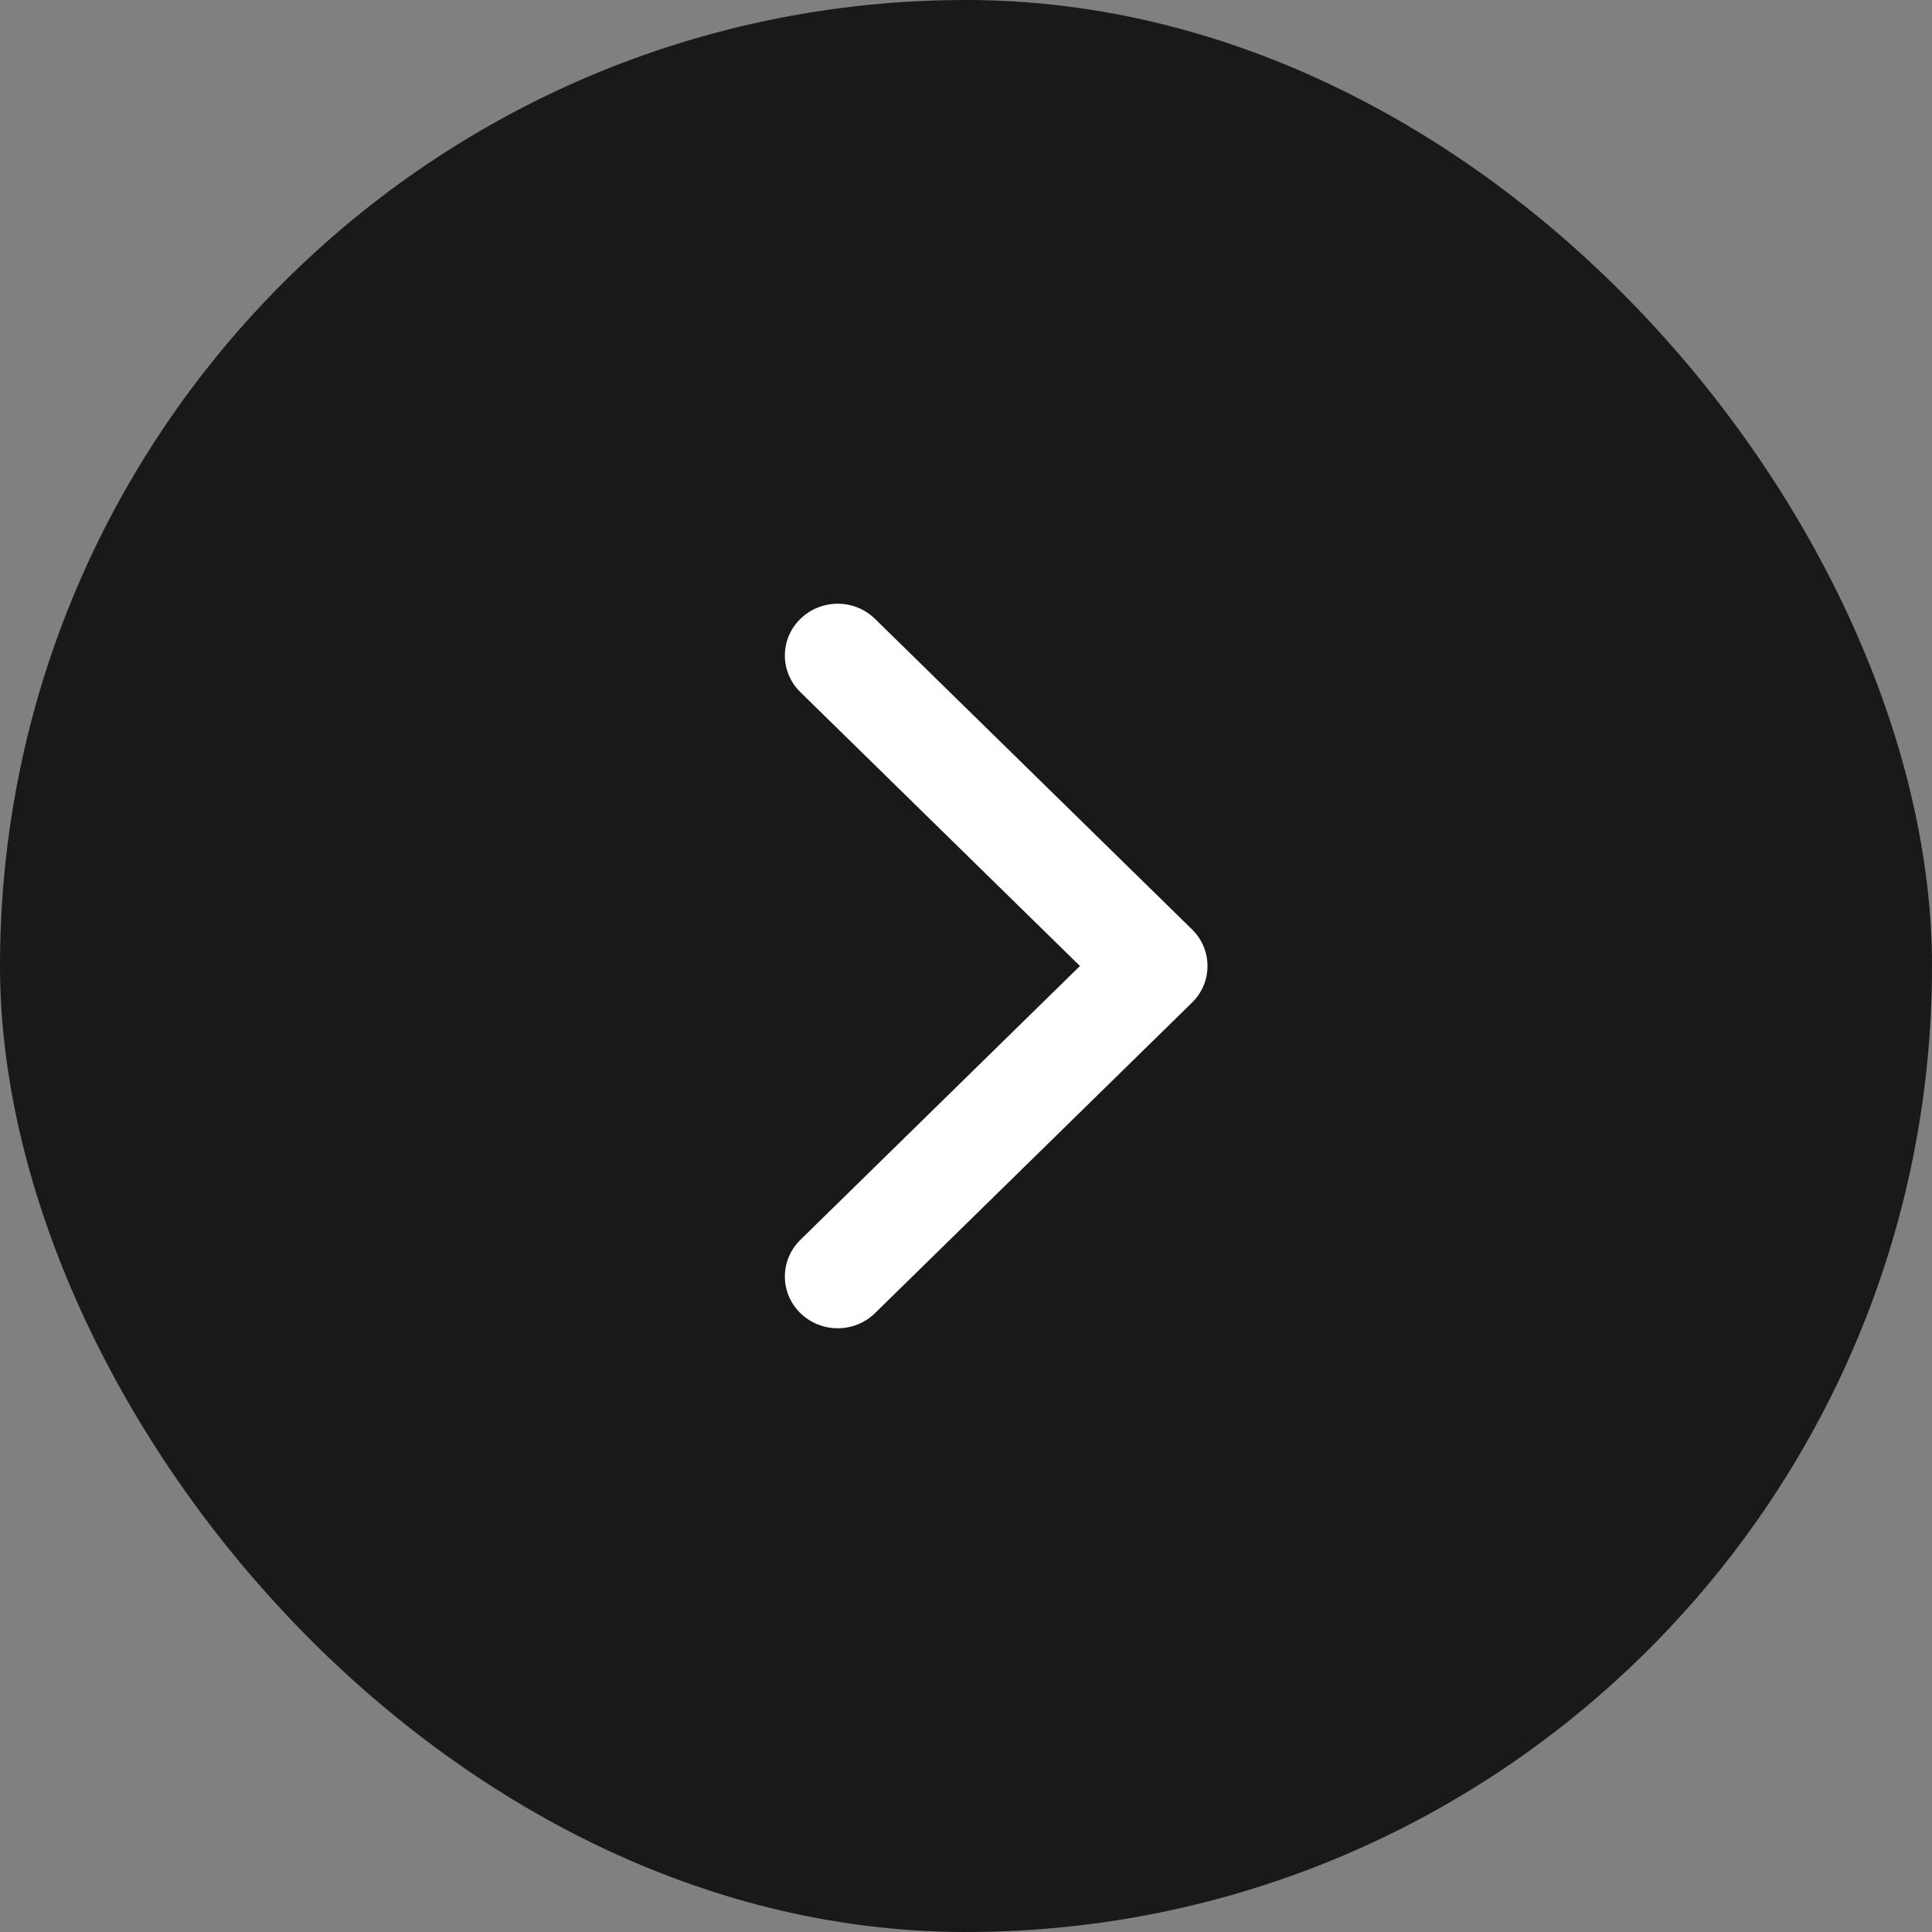
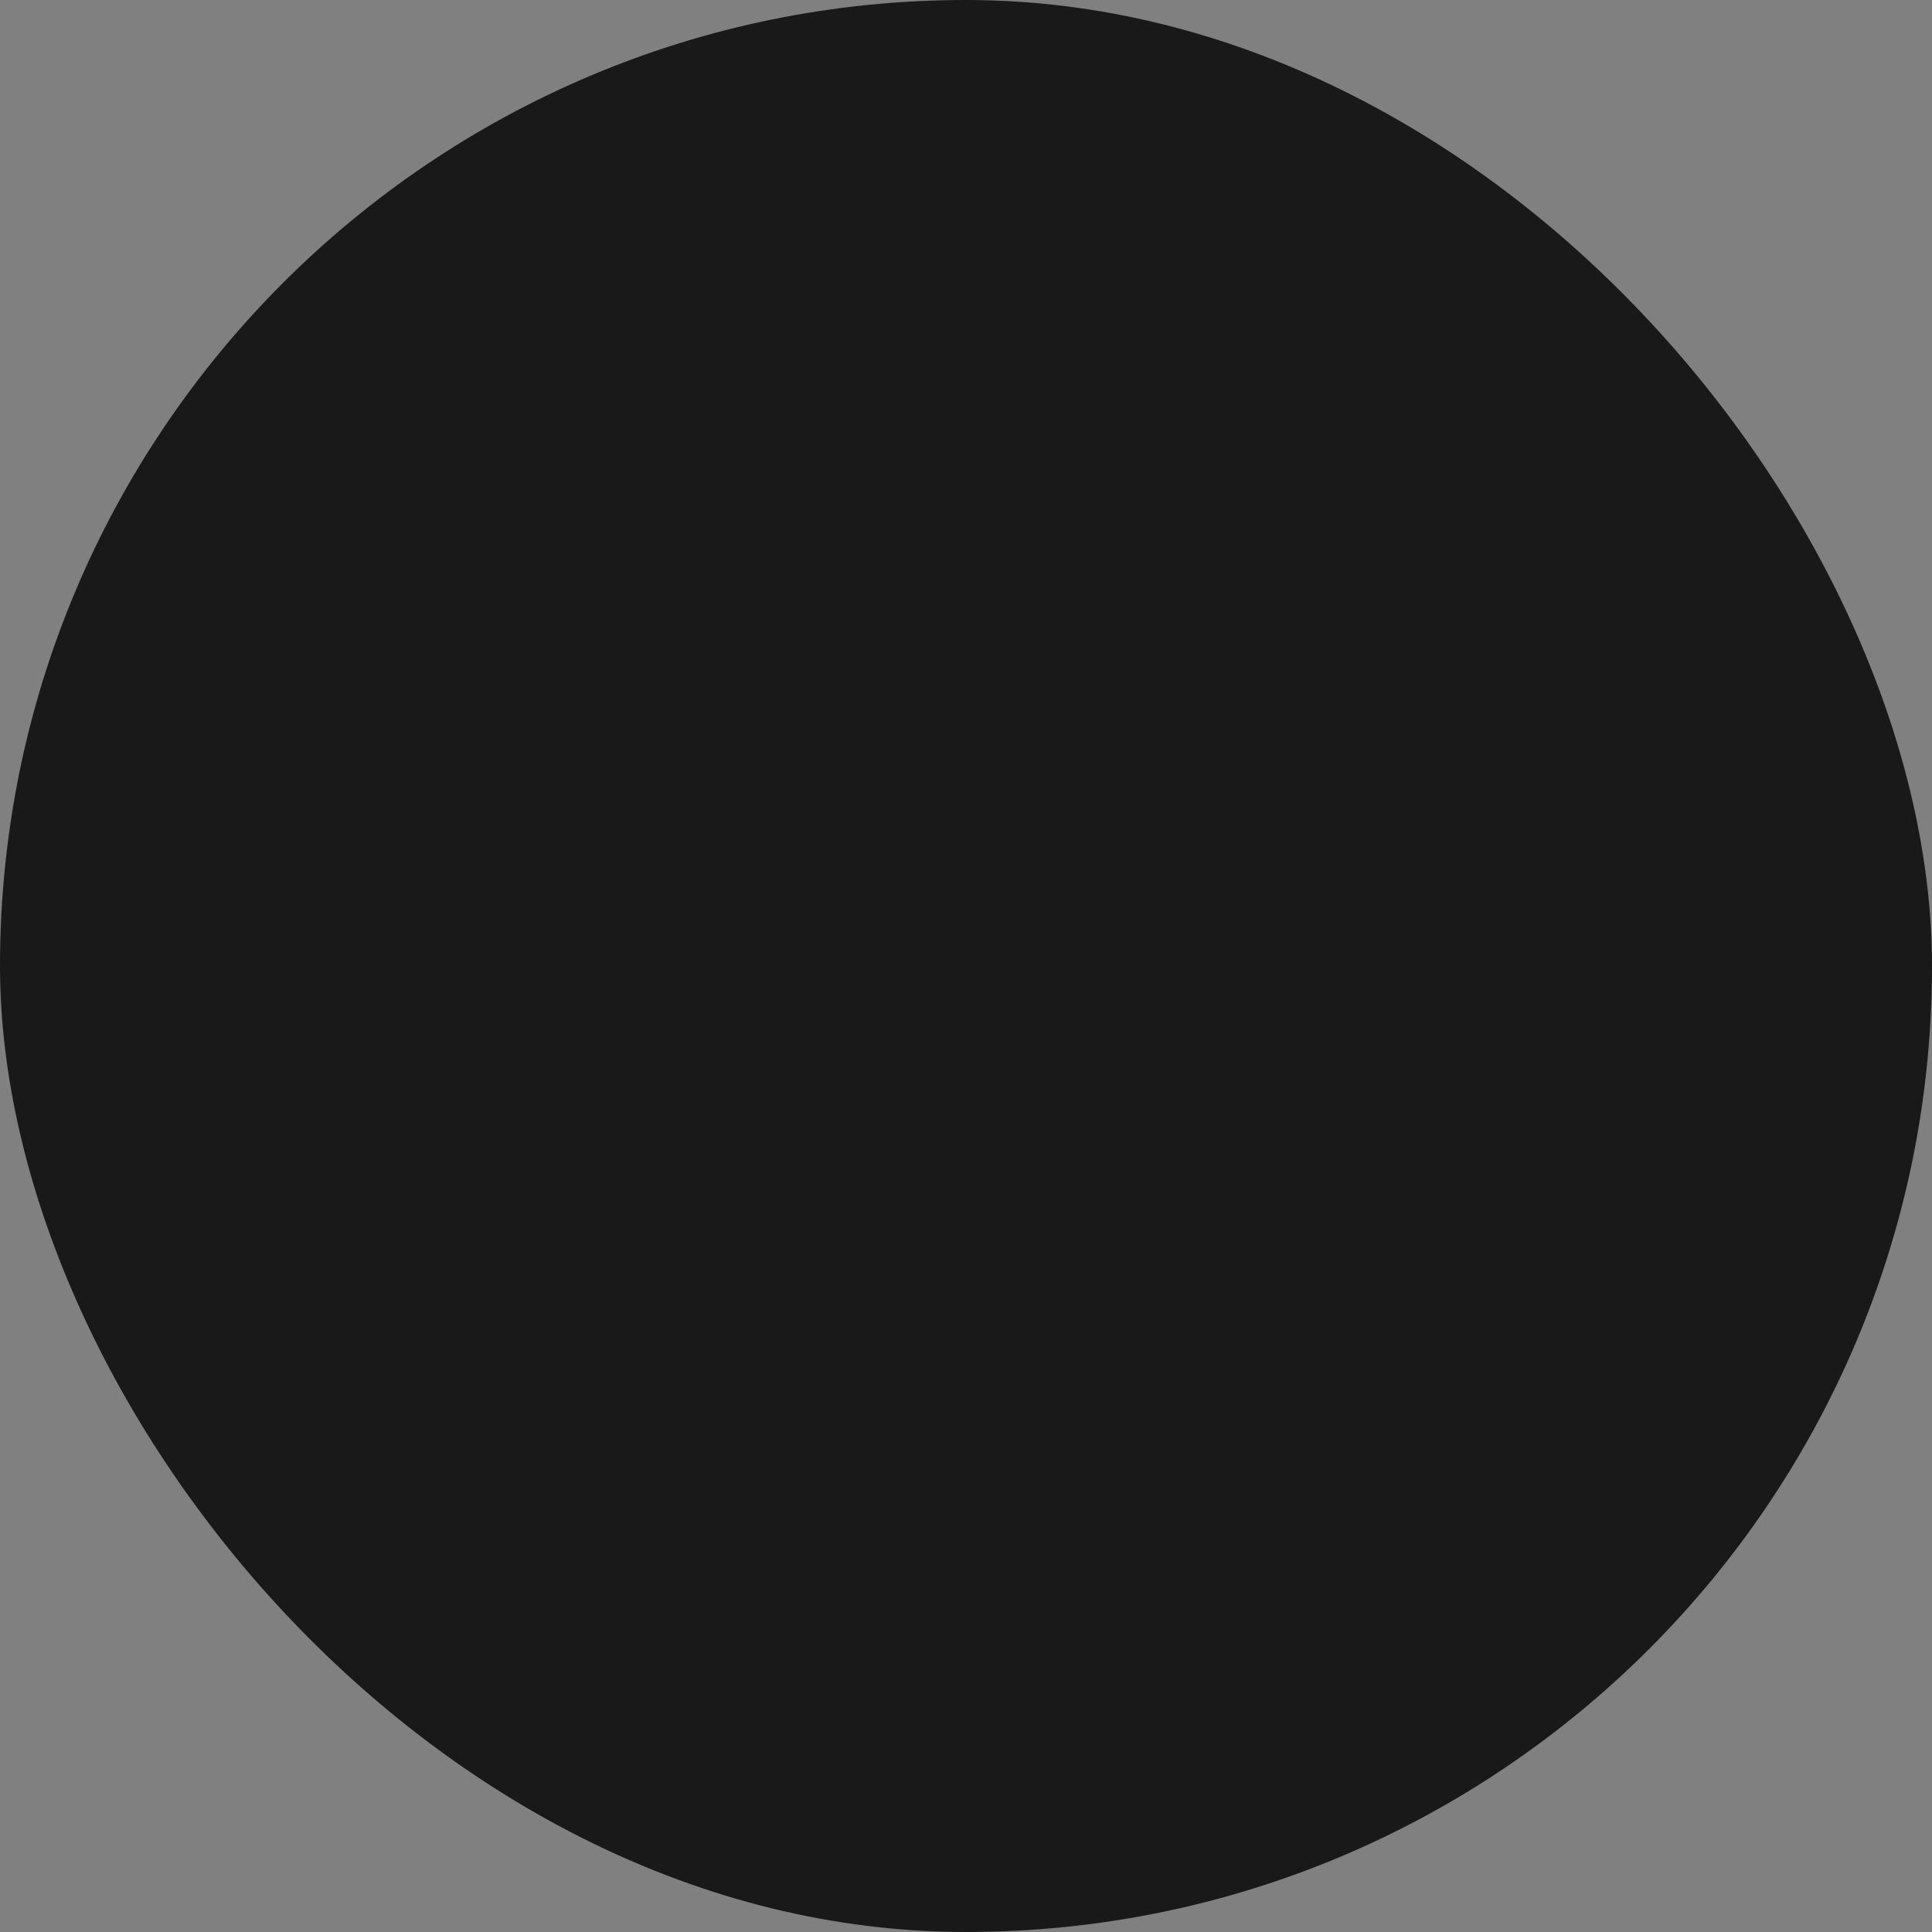
<svg xmlns="http://www.w3.org/2000/svg" width="48" height="48" viewBox="0 0 48 48" fill="none">
  <rect x="0" y="0" width="48" height="48" fill="#808080" stroke="none" />
  <rect width="48" height="48" rx="24" fill="#191919" />
-   <path fill-rule="evenodd" clip-rule="evenodd" d="M19.884 30.805C19.372 31.307 19.372 32.121 19.884 32.623C20.397 33.126 21.228 33.126 21.741 32.623L29.616 24.909C30.128 24.407 30.128 23.593 29.616 23.091L21.741 15.377C21.228 14.874 20.397 14.874 19.884 15.377C19.372 15.879 19.372 16.693 19.884 17.195L26.831 24L19.884 30.805Z" fill="white" />
</svg>